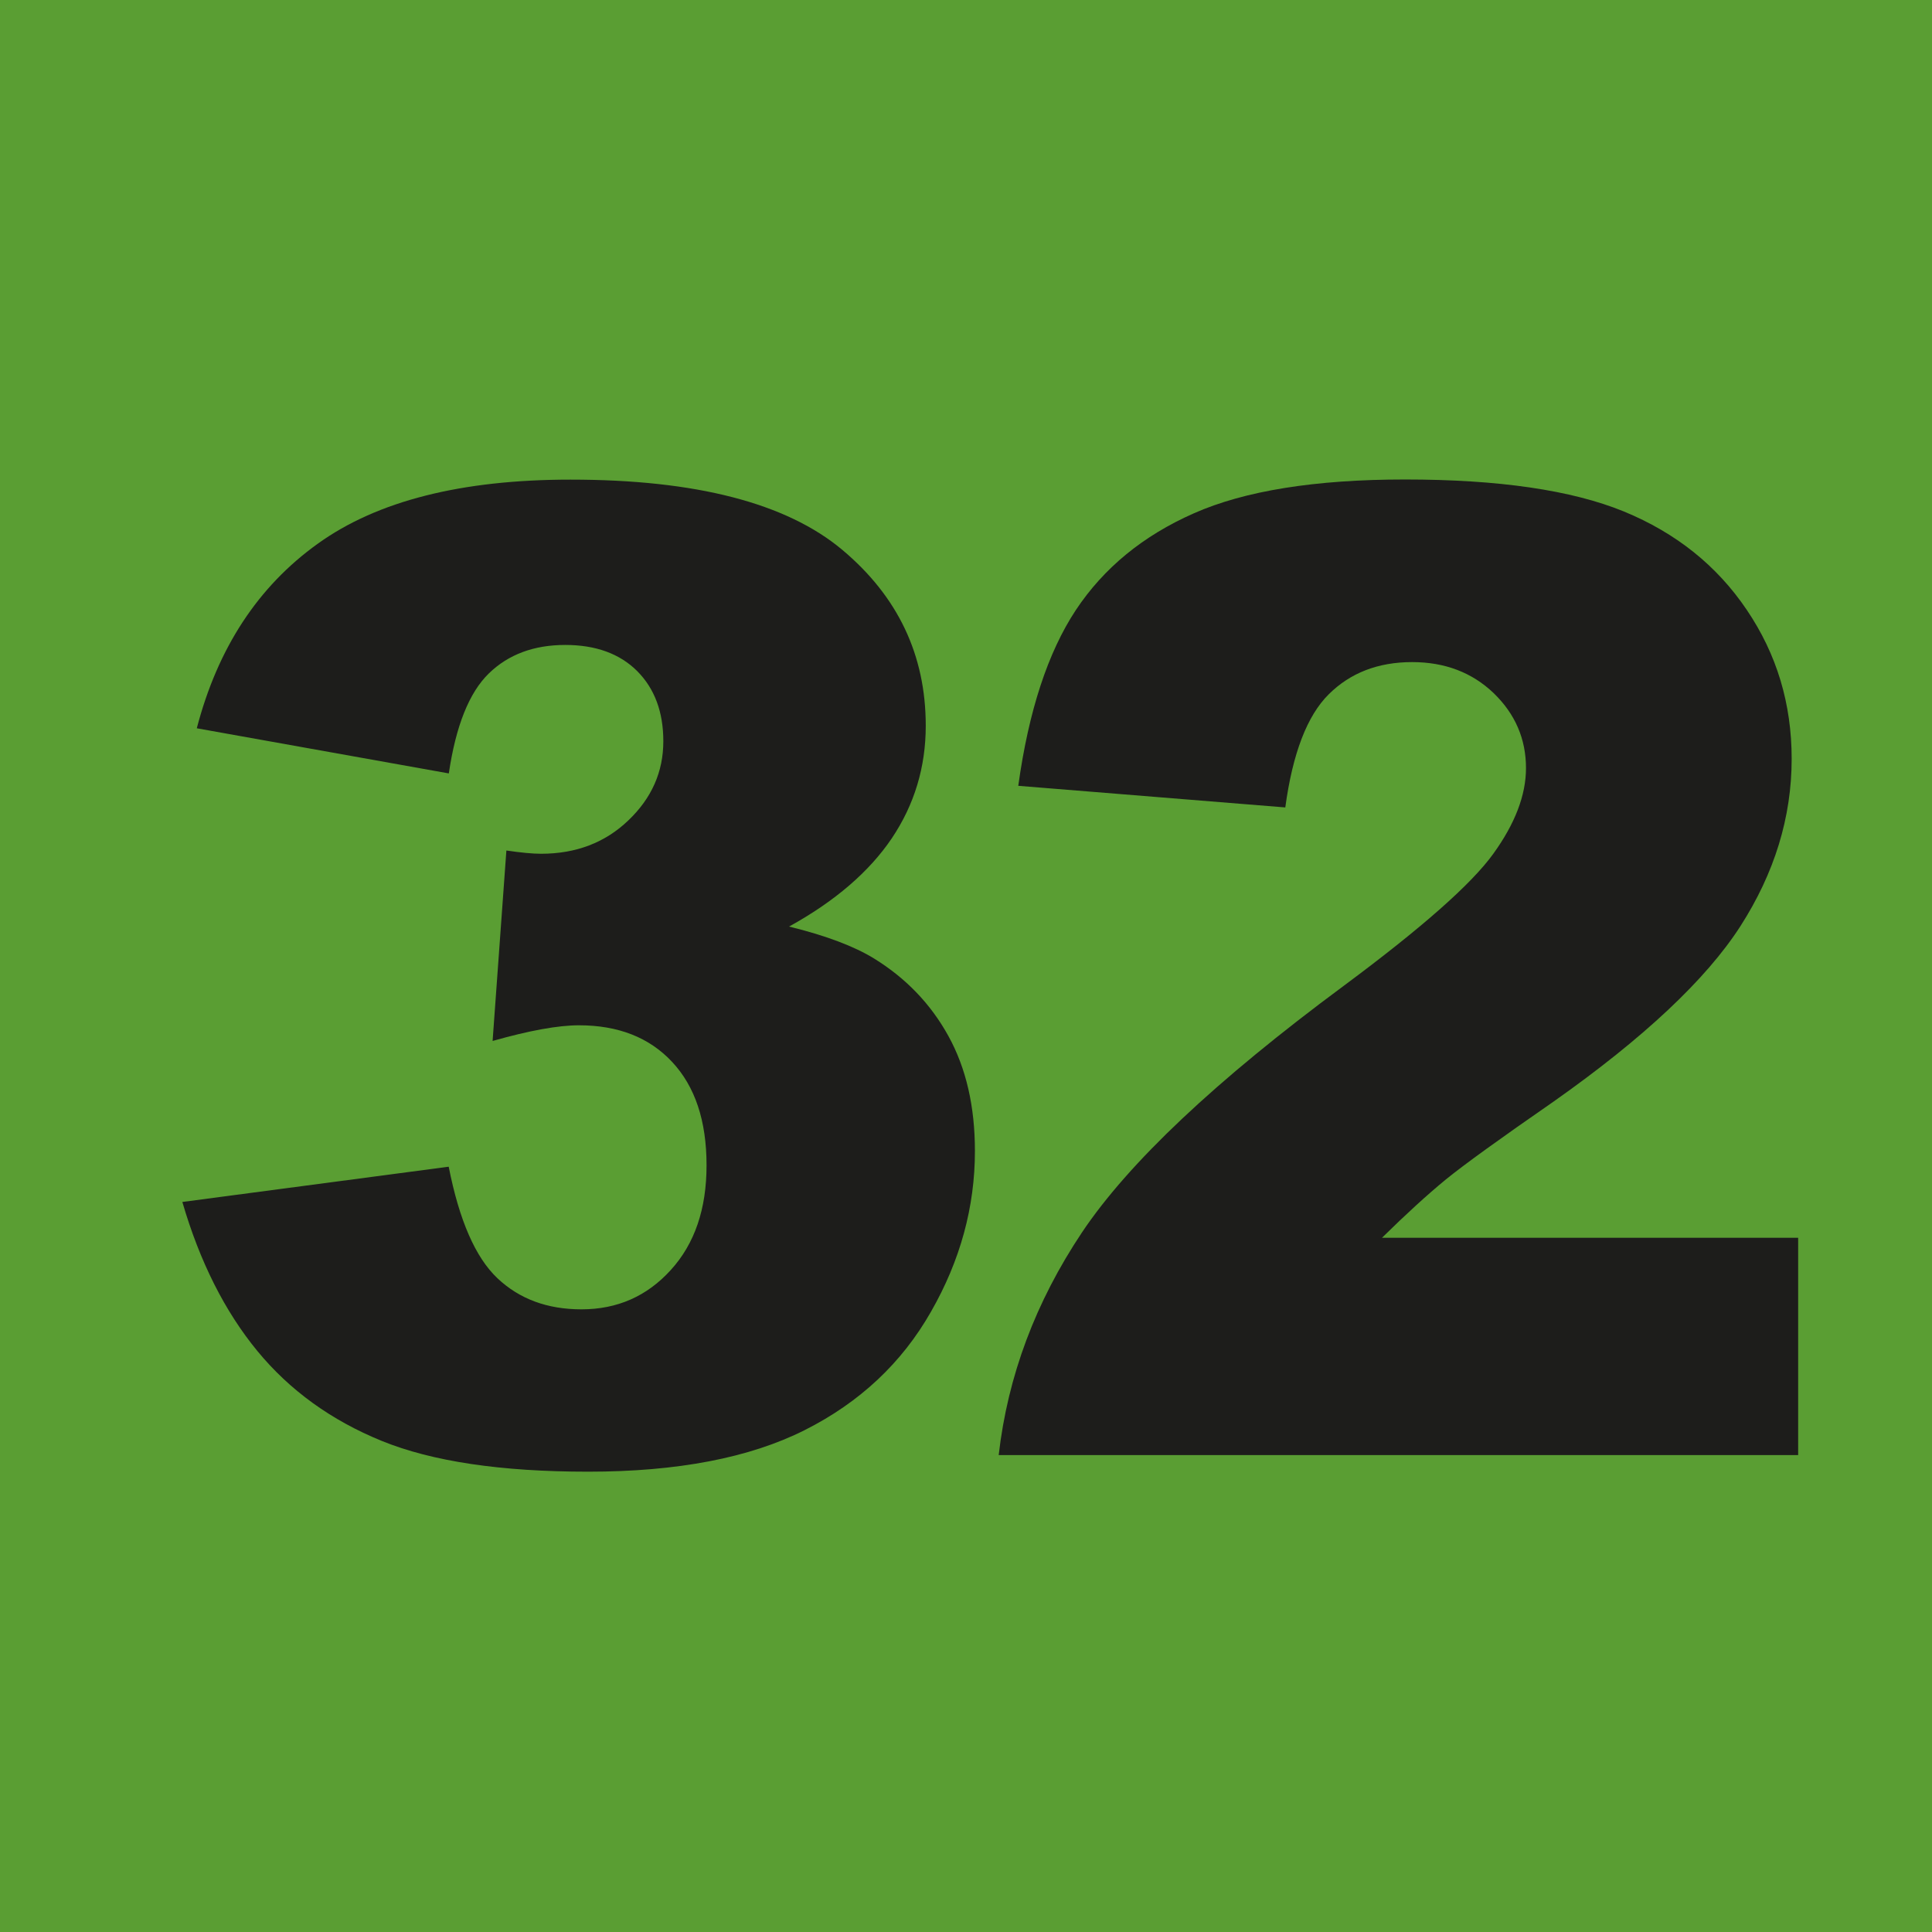
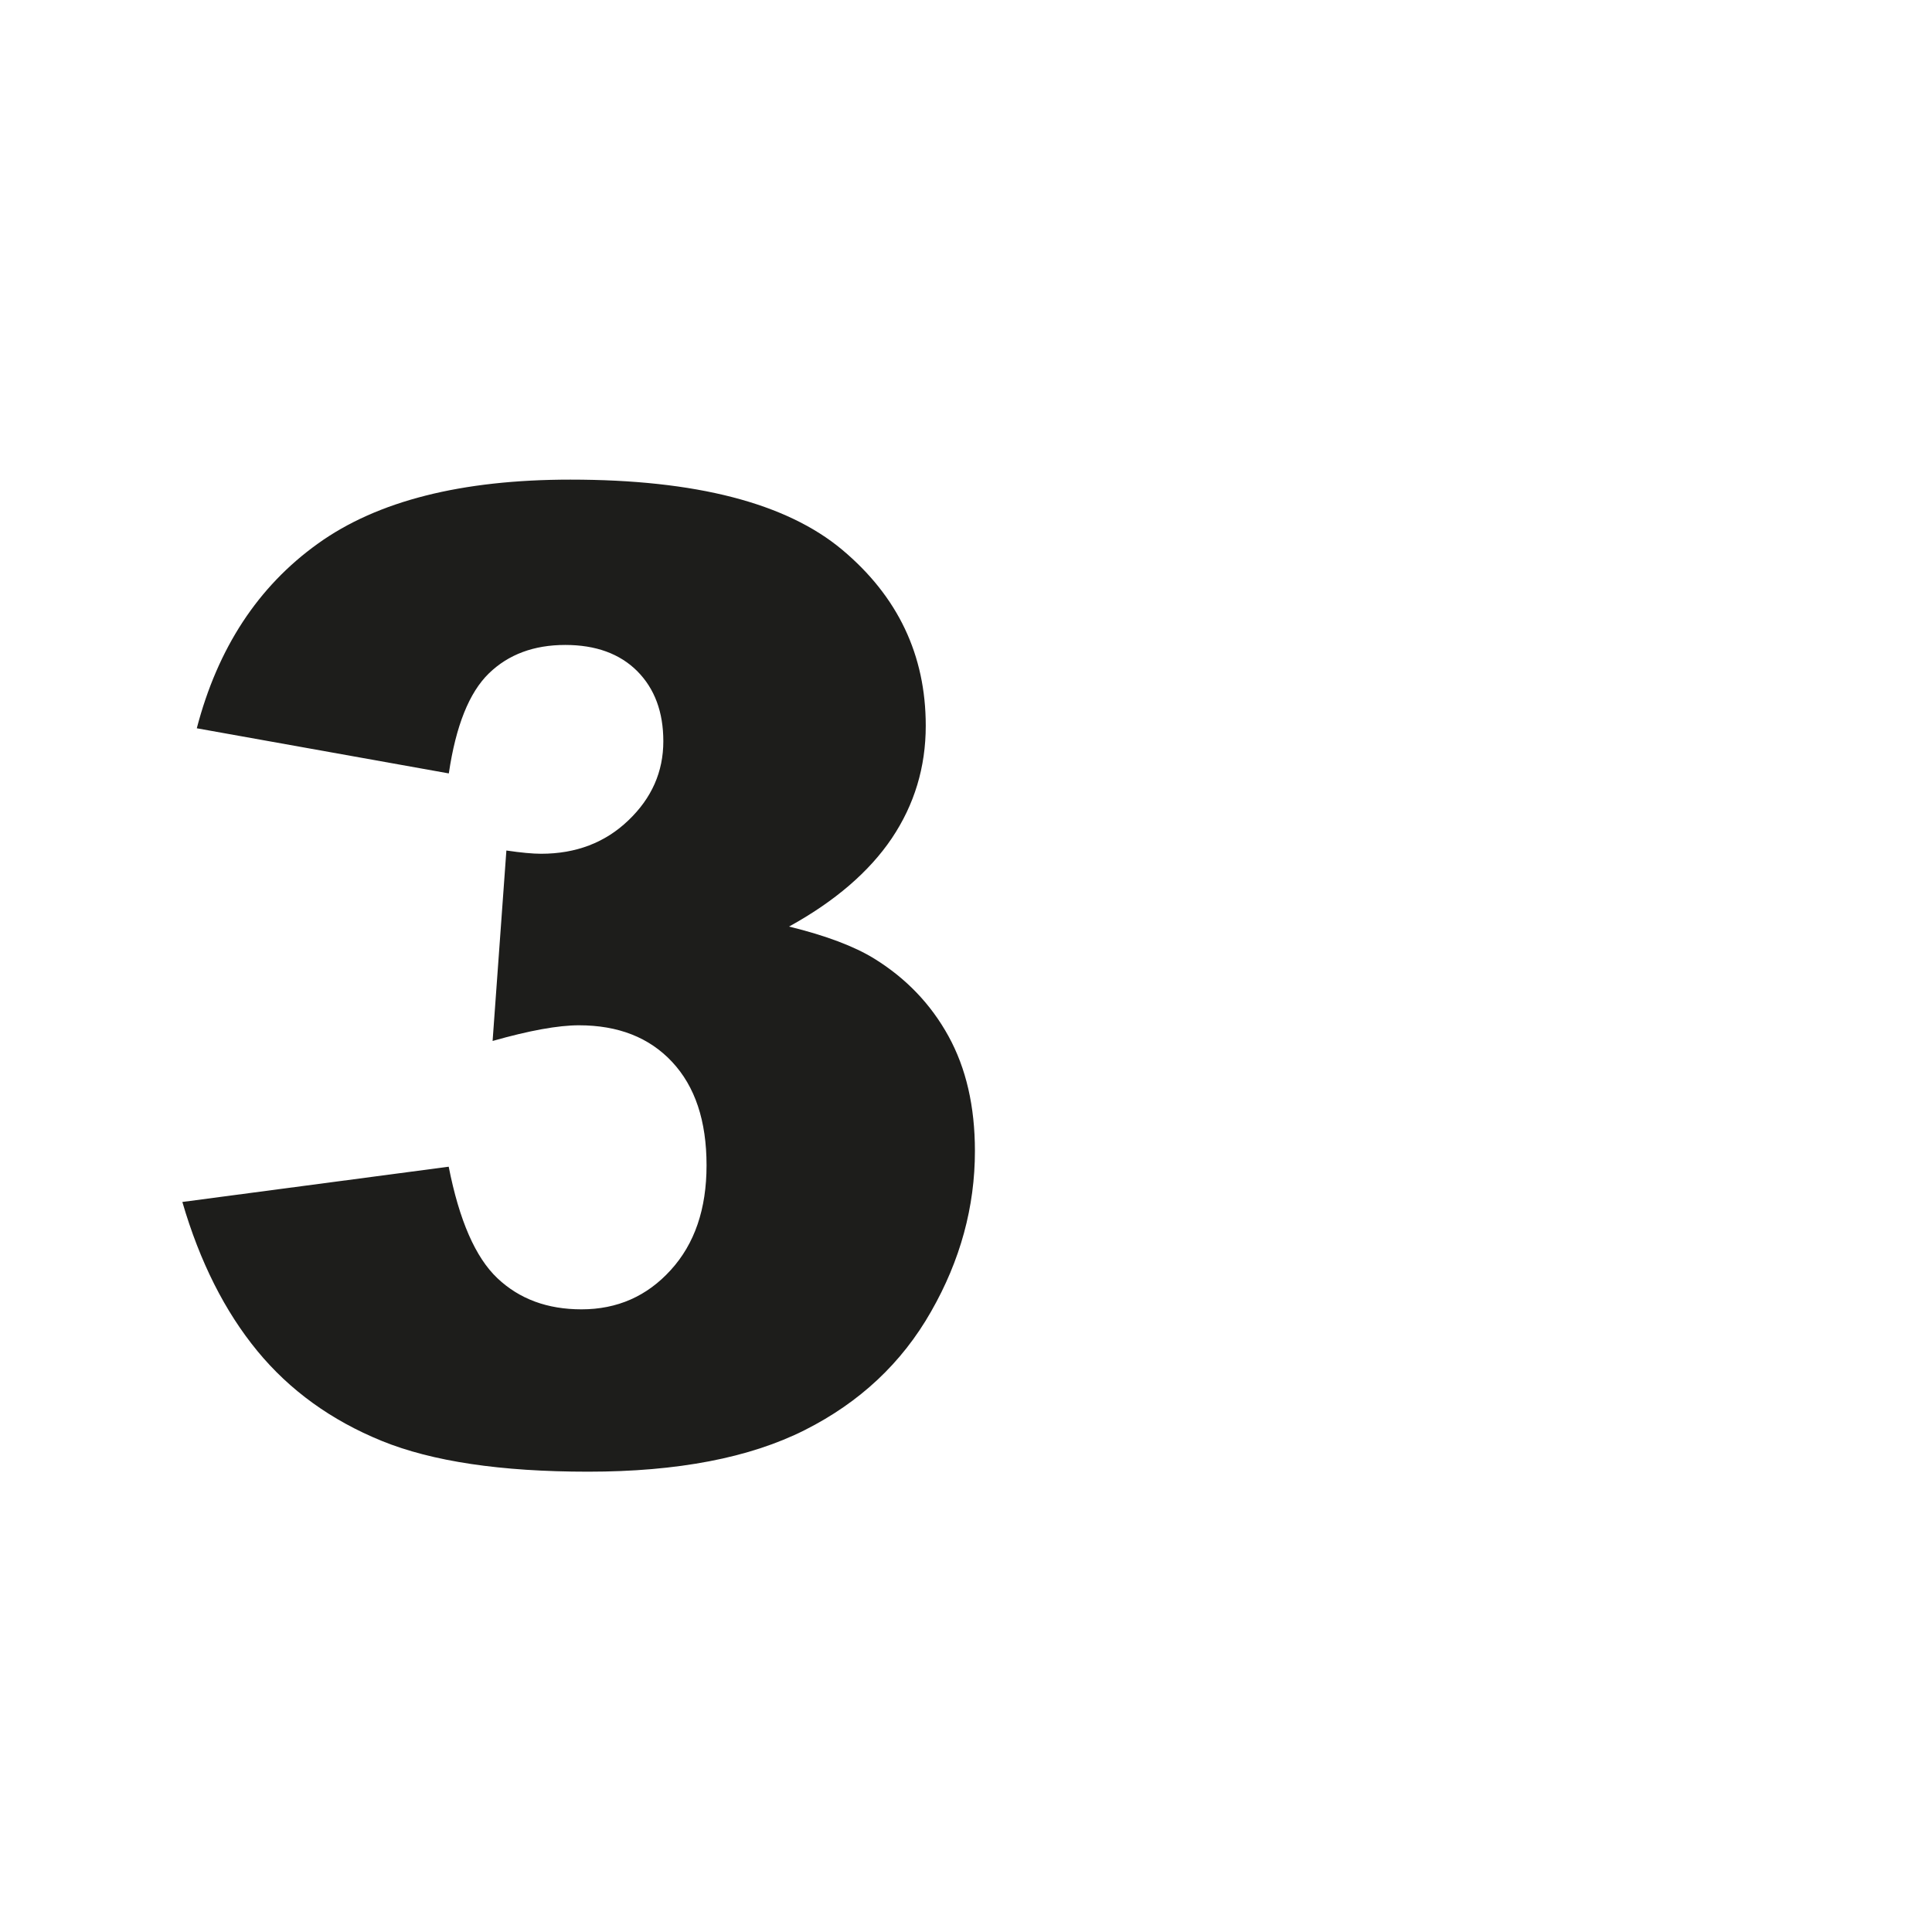
<svg xmlns="http://www.w3.org/2000/svg" id="Calque_2" data-name="Calque 2" width="5.046mm" height="5.046mm" viewBox="0 0 14.304 14.304">
  <g id="Calque_1-2" data-name="Calque 1">
    <g>
-       <rect width="14.304" height="14.304" style="fill: #5a9e33;" />
      <g>
        <path d="M3.322,5.726l-1.865-.334c.155-.594,.453-1.049,.895-1.366,.44-.317,1.064-.475,1.872-.475,.927,0,1.597,.173,2.011,.519,.413,.346,.619,.78,.619,1.303,0,.307-.084,.584-.251,.833-.168,.249-.422,.467-.761,.654,.274,.067,.484,.147,.63,.237,.235,.145,.419,.336,.55,.574,.131,.238,.196,.521,.196,.851,0,.413-.108,.81-.325,1.189-.216,.38-.528,.672-.935,.877-.407,.205-.941,.308-1.604,.308-.646,0-1.155-.076-1.528-.228s-.681-.374-.921-.666c-.24-.292-.426-.66-.555-1.103l1.972-.261c.078,.397,.198,.672,.361,.826,.163,.154,.37,.23,.622,.23,.265,0,.485-.097,.661-.291,.177-.194,.265-.452,.265-.775,0-.33-.085-.584-.255-.766-.169-.181-.399-.271-.69-.271-.154,0-.368,.039-.639,.116l.102-1.41c.109,.016,.195,.024,.257,.024,.258,0,.474-.082,.646-.247,.173-.165,.259-.36,.259-.586,0-.216-.064-.389-.193-.519-.129-.129-.307-.194-.533-.194-.232,0-.421,.07-.566,.211s-.244,.387-.296,.739Z" style="fill: #1d1d1b;" />
-         <path d="M13.314,10.773H7.394c.067-.584,.273-1.134,.617-1.649,.345-.515,.989-1.123,1.936-1.824,.578-.429,.948-.755,1.109-.979,.161-.223,.242-.434,.242-.634,0-.216-.08-.401-.239-.555-.16-.153-.361-.23-.604-.23-.252,0-.458,.08-.617,.238-.16,.158-.268,.438-.322,.838l-1.977-.16c.077-.556,.22-.989,.426-1.301,.207-.312,.498-.551,.875-.717,.376-.166,.896-.25,1.562-.25,.694,0,1.235,.079,1.621,.237,.386,.159,.689,.401,.91,.729,.222,.328,.332,.695,.332,1.102,0,.433-.127,.846-.38,1.24-.254,.394-.715,.827-1.383,1.298-.397,.275-.663,.467-.798,.577-.134,.11-.291,.253-.472,.431h3.081v1.608Z" style="fill: #1d1d1b;" />
      </g>
    </g>
  </g>
</svg>